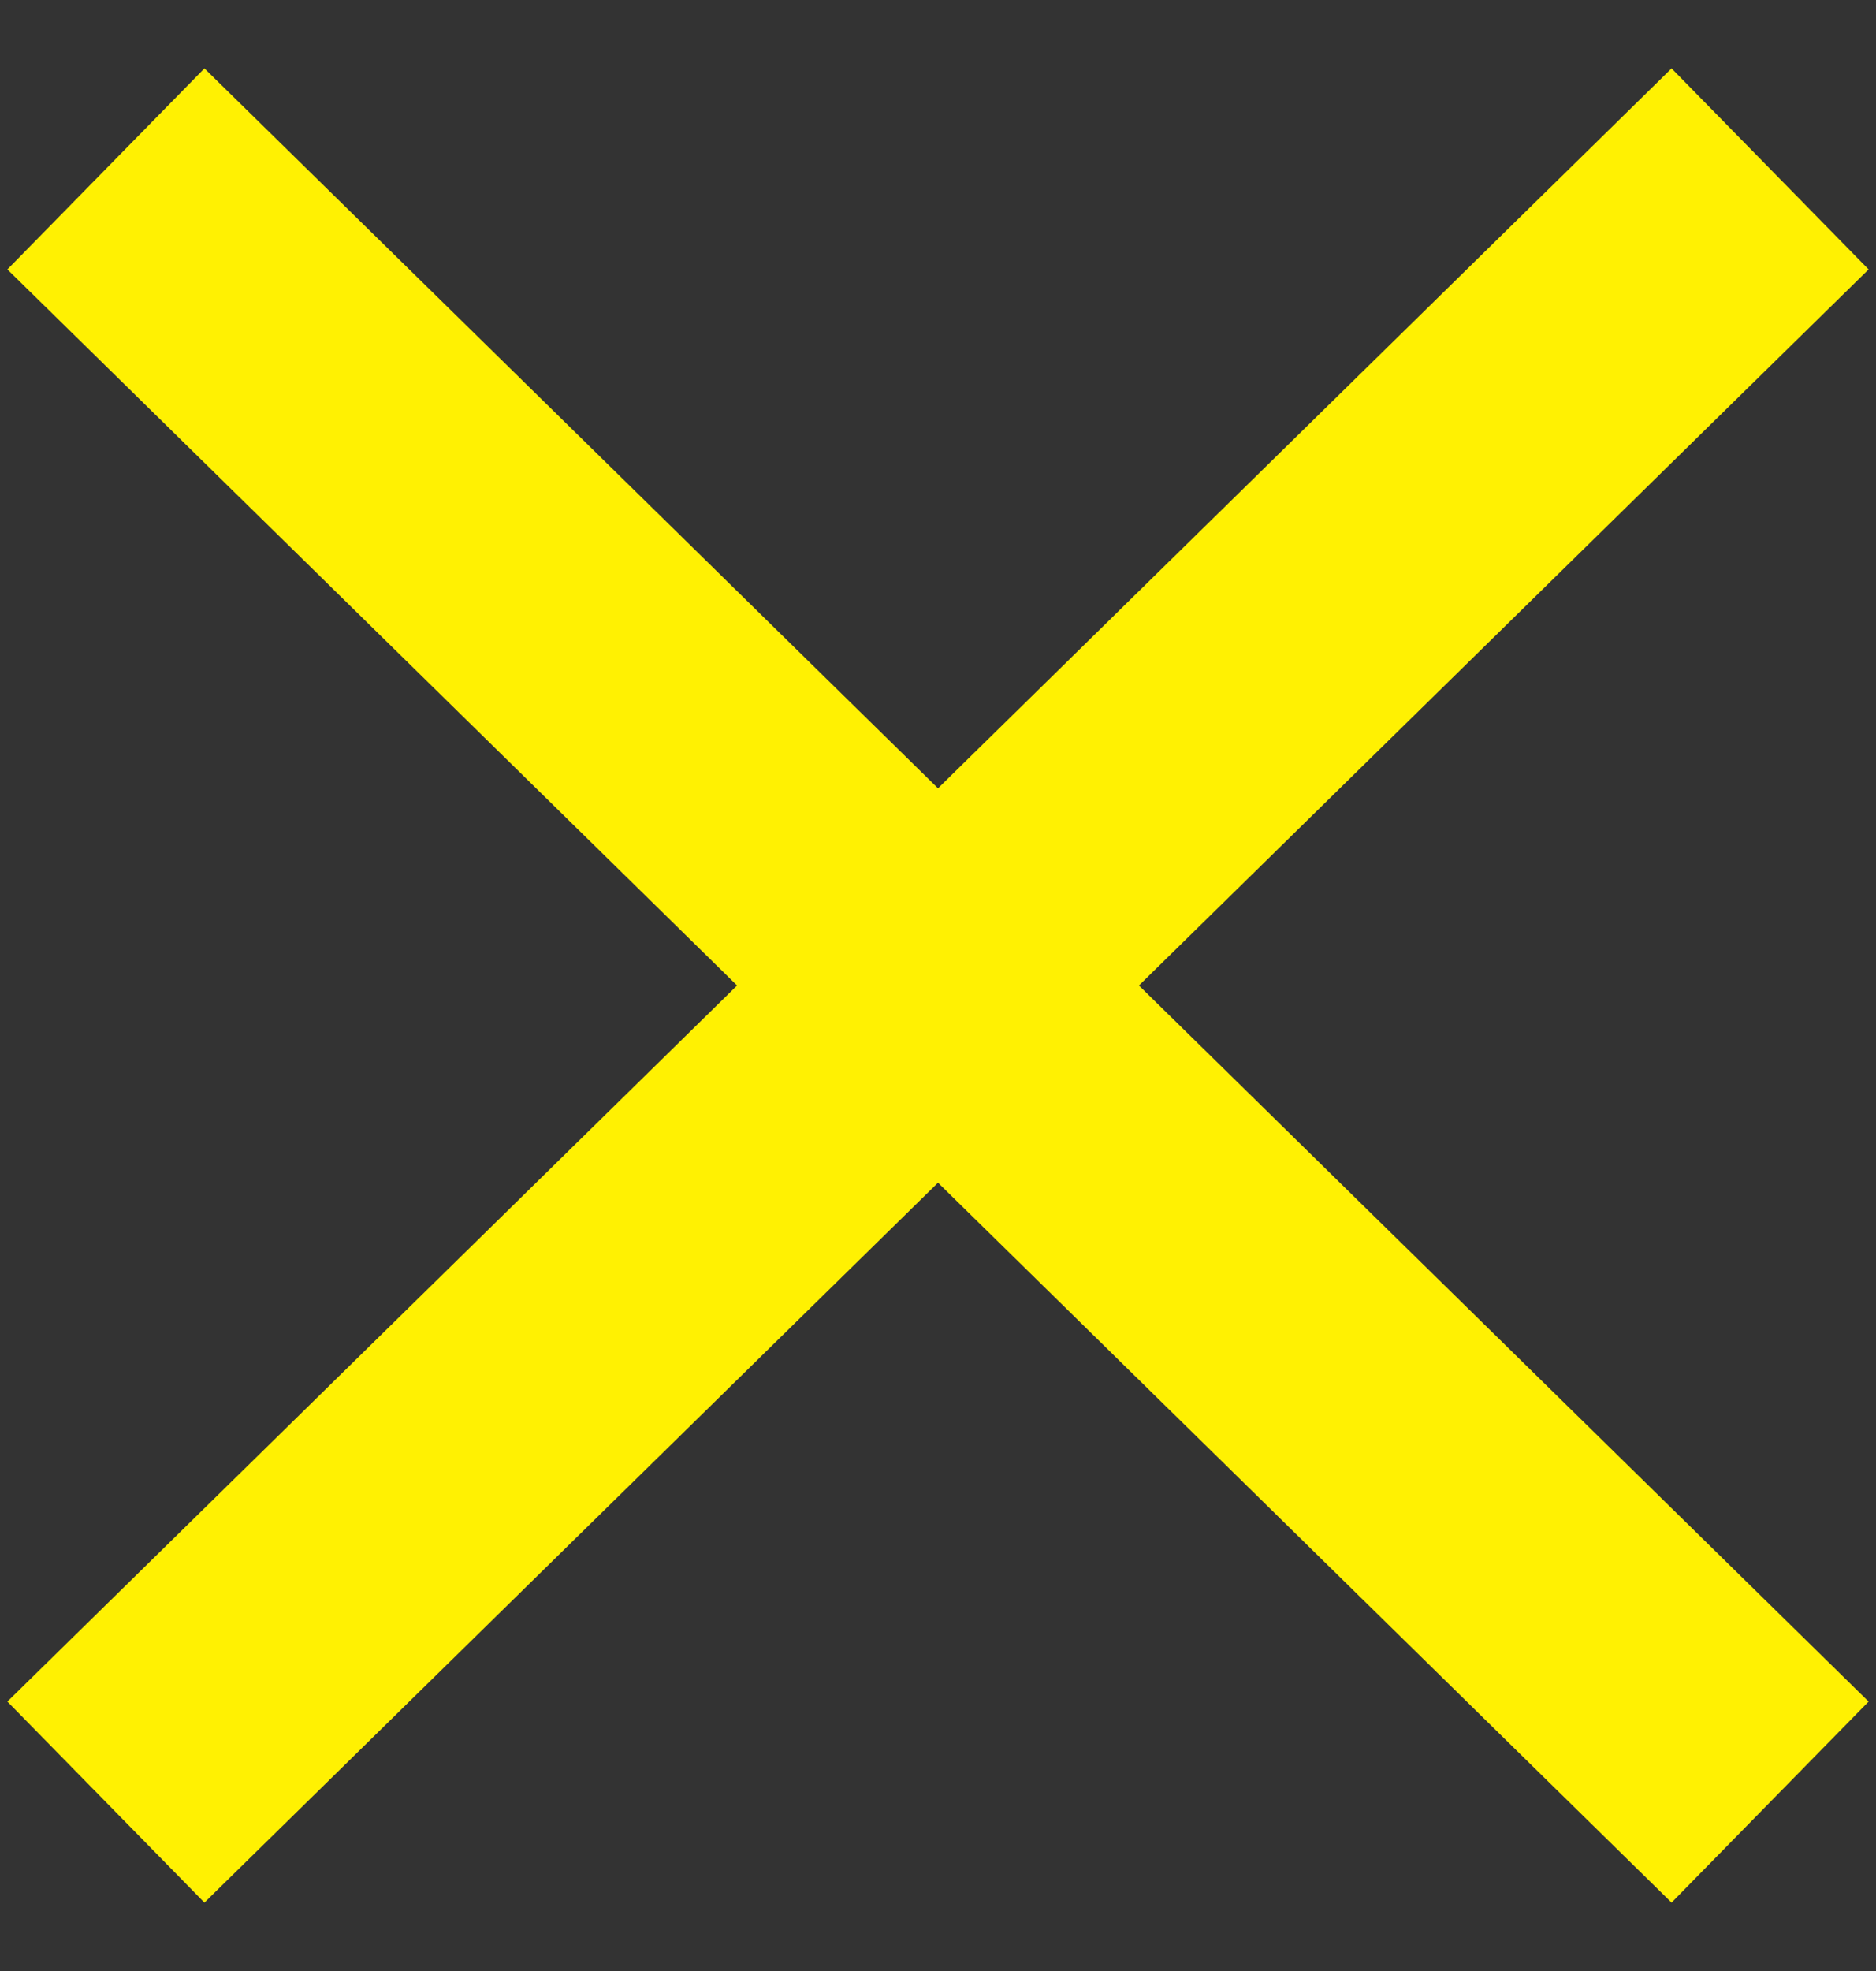
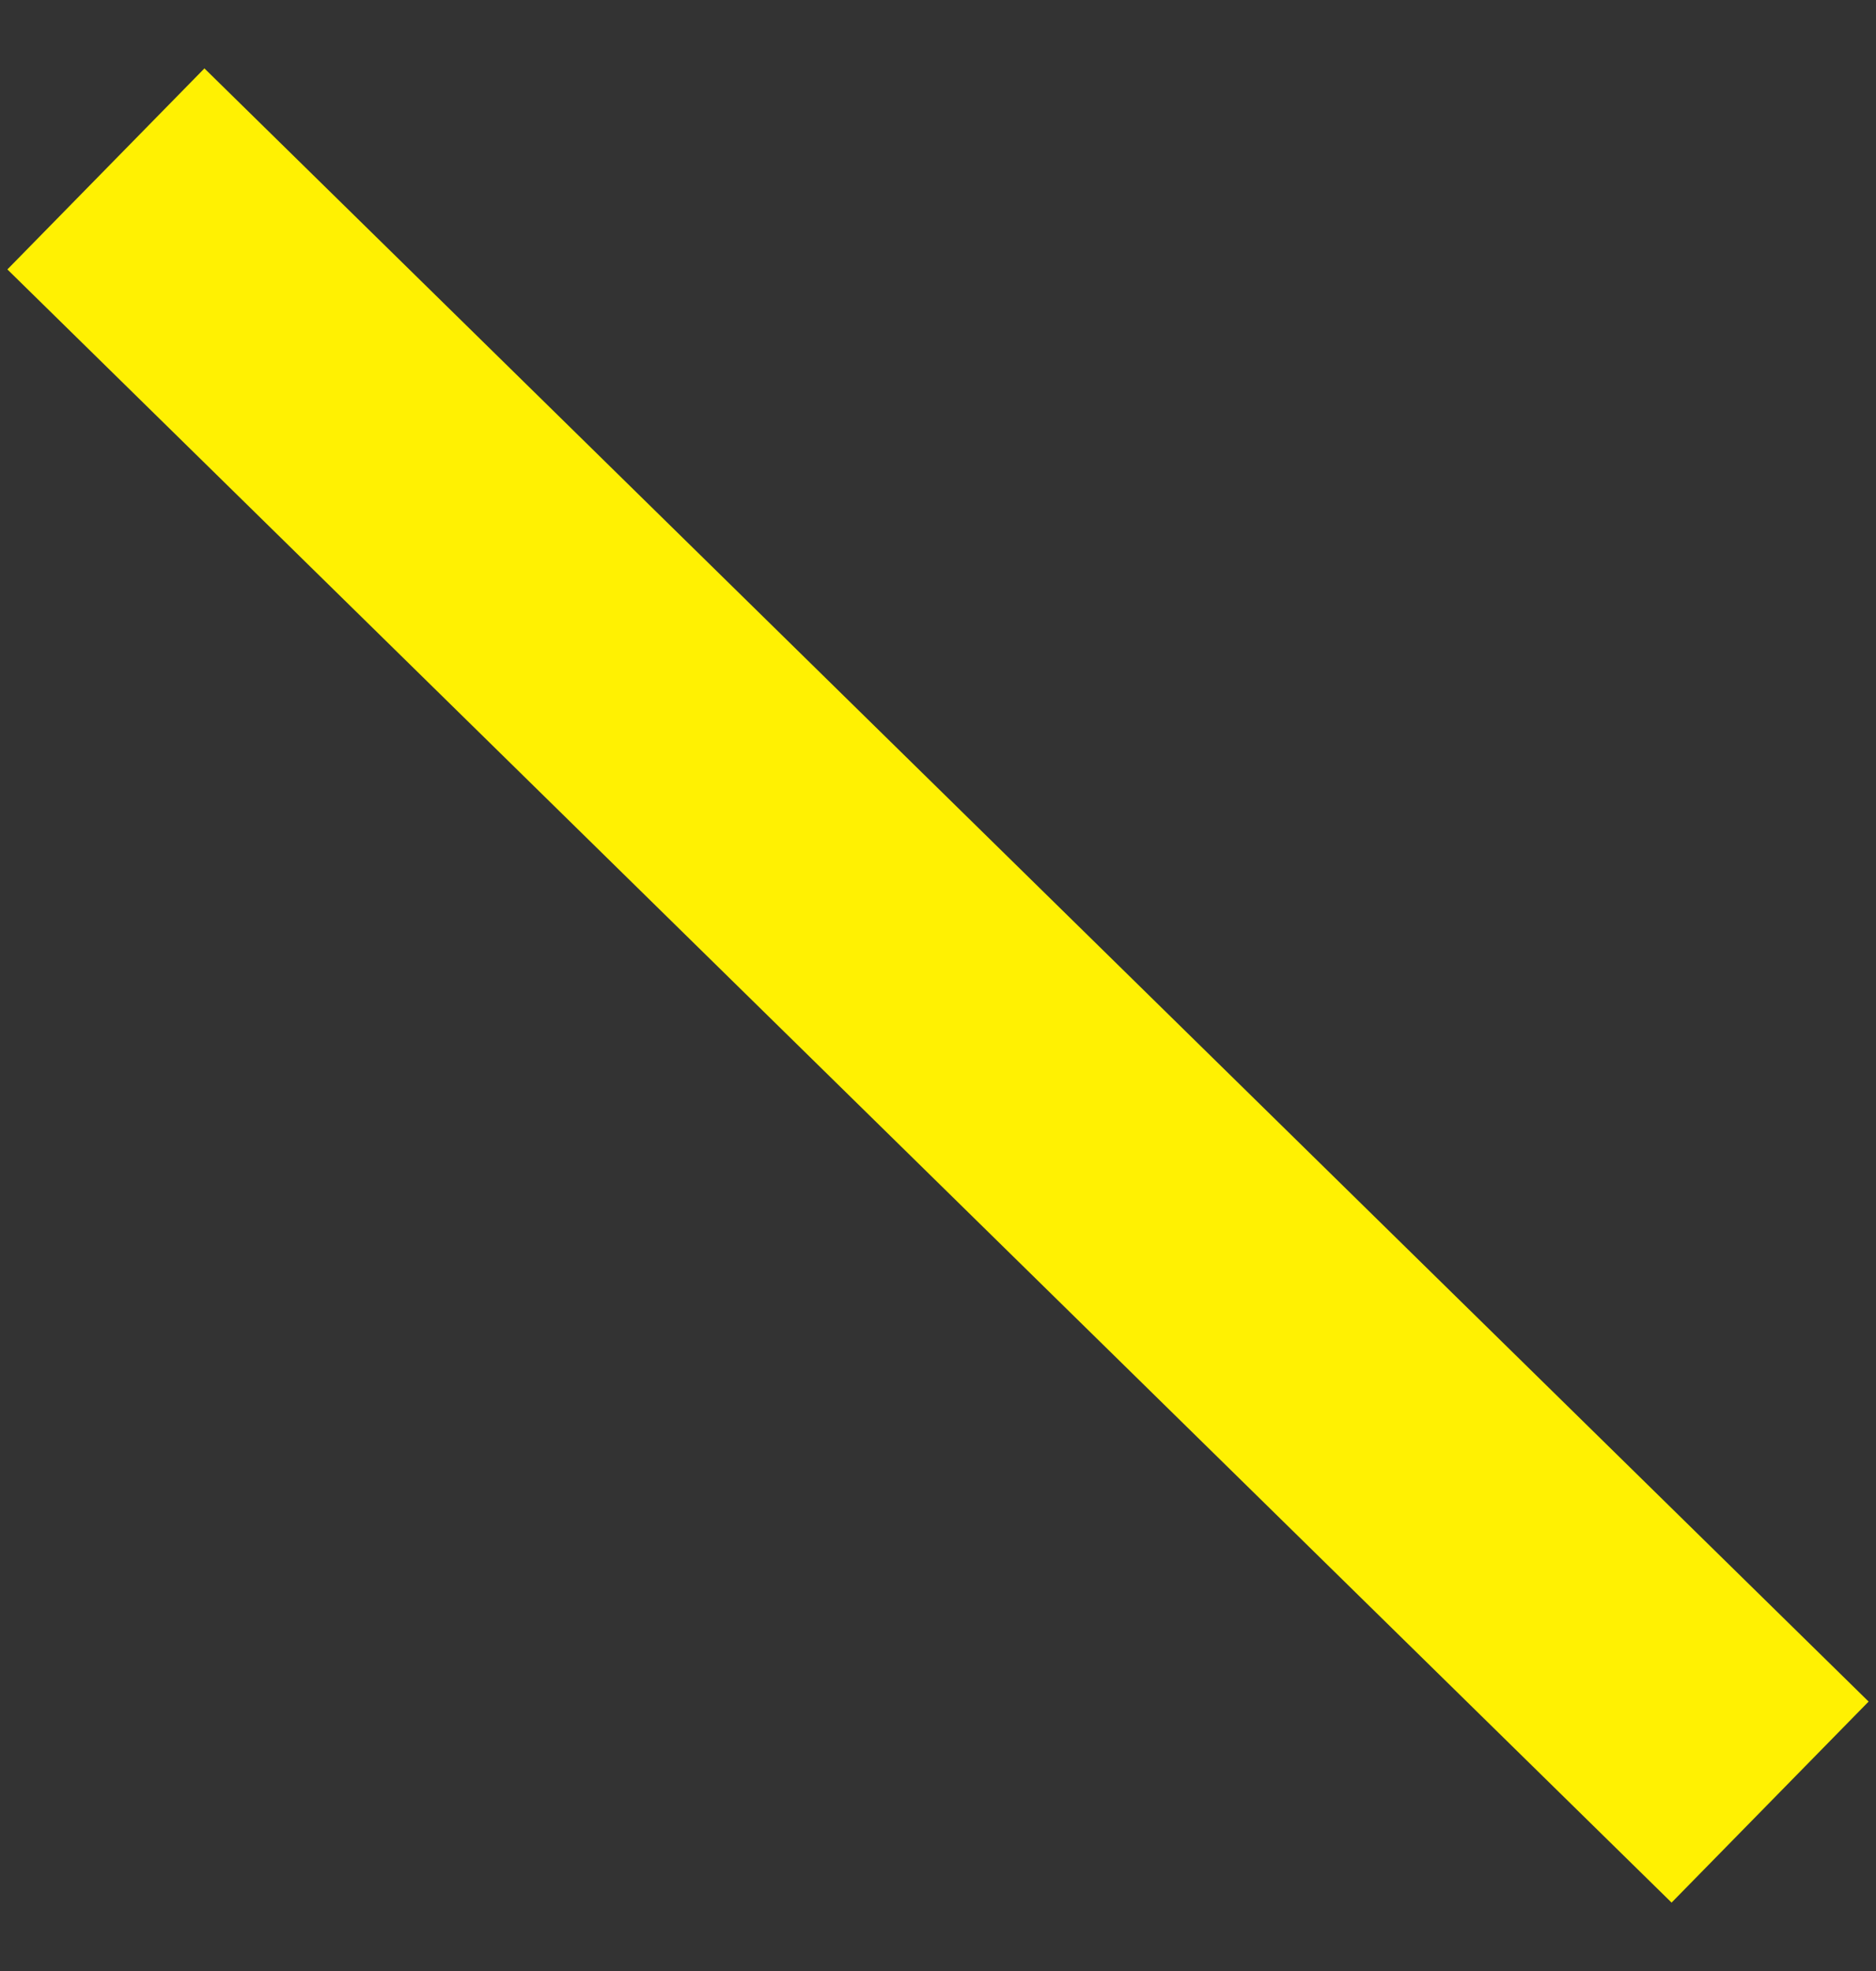
<svg xmlns="http://www.w3.org/2000/svg" width="20" height="21" viewBox="0 0 20 21" fill="none">
  <rect x="0" y="0" width="20" height="21" fill="#333333" stroke="none" />
-   <path d="M17.8 2.85L2.2 18.15" stroke="#fff102" stroke-width="3" stroke-miterlimit="10" stroke-linecap="square" />
  <path d="M17.8 18.15L2.2 2.85" stroke="#fff102" stroke-width="3" stroke-miterlimit="10" stroke-linecap="square" />
</svg>